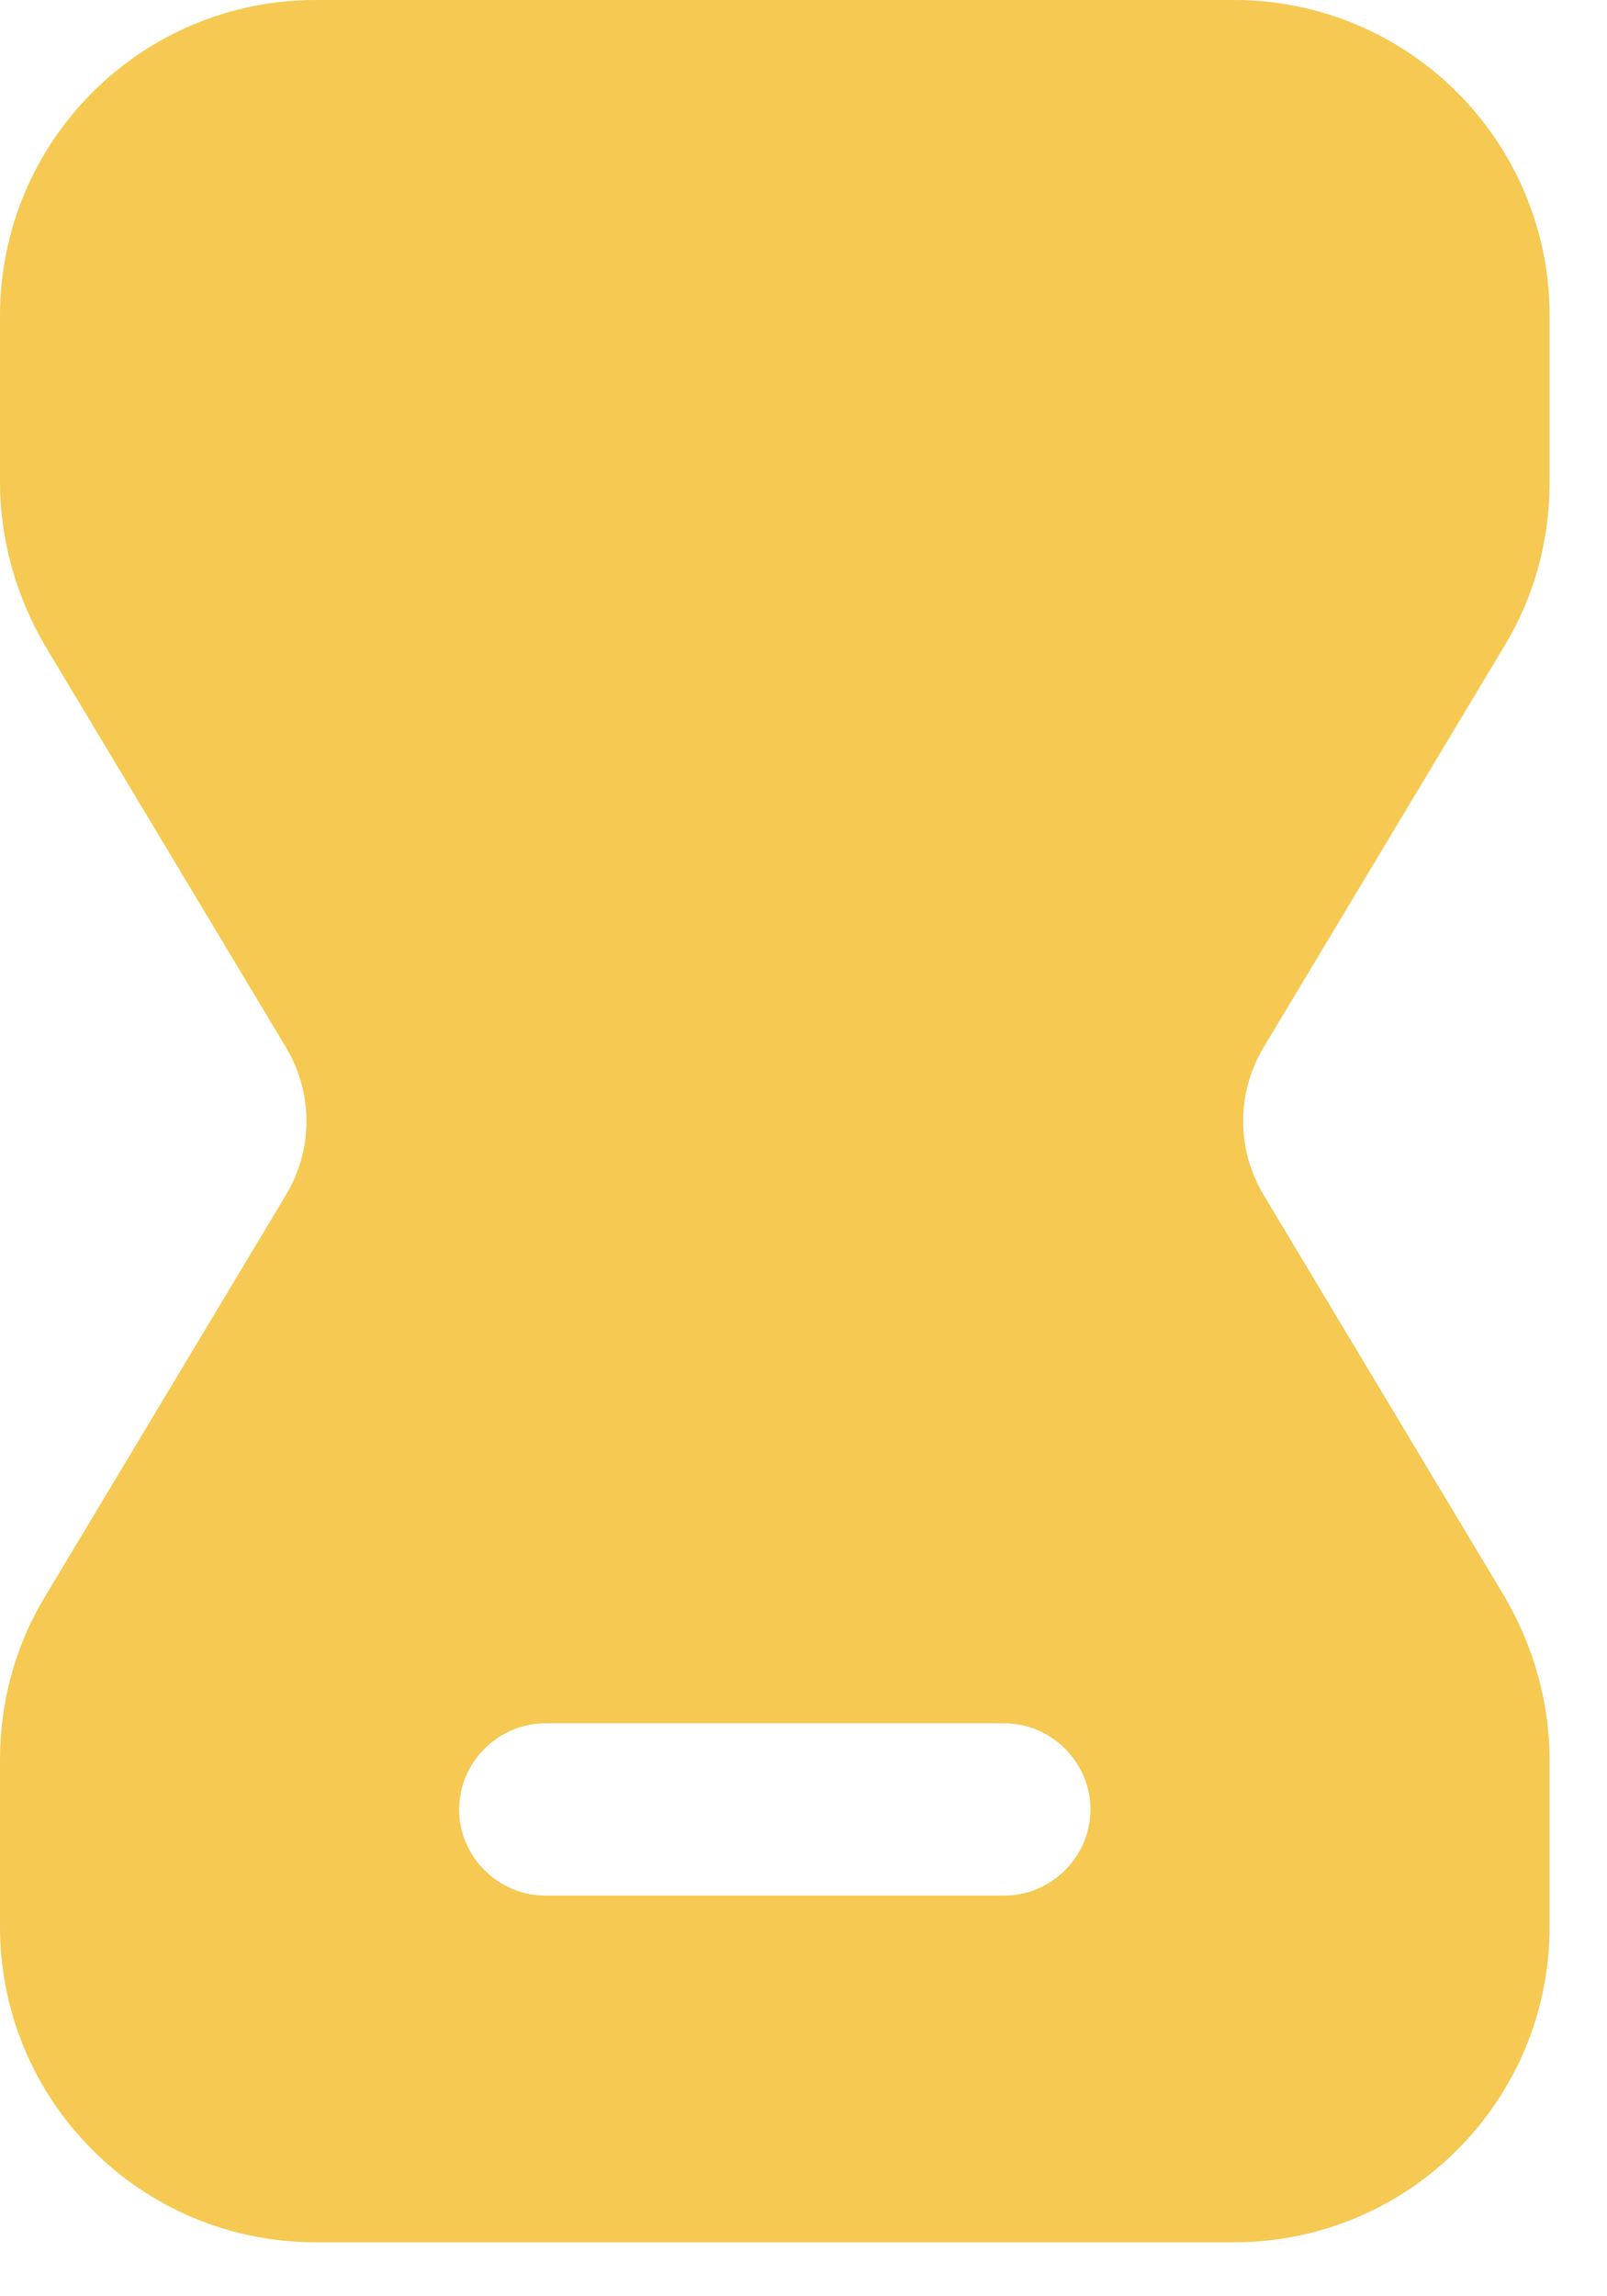
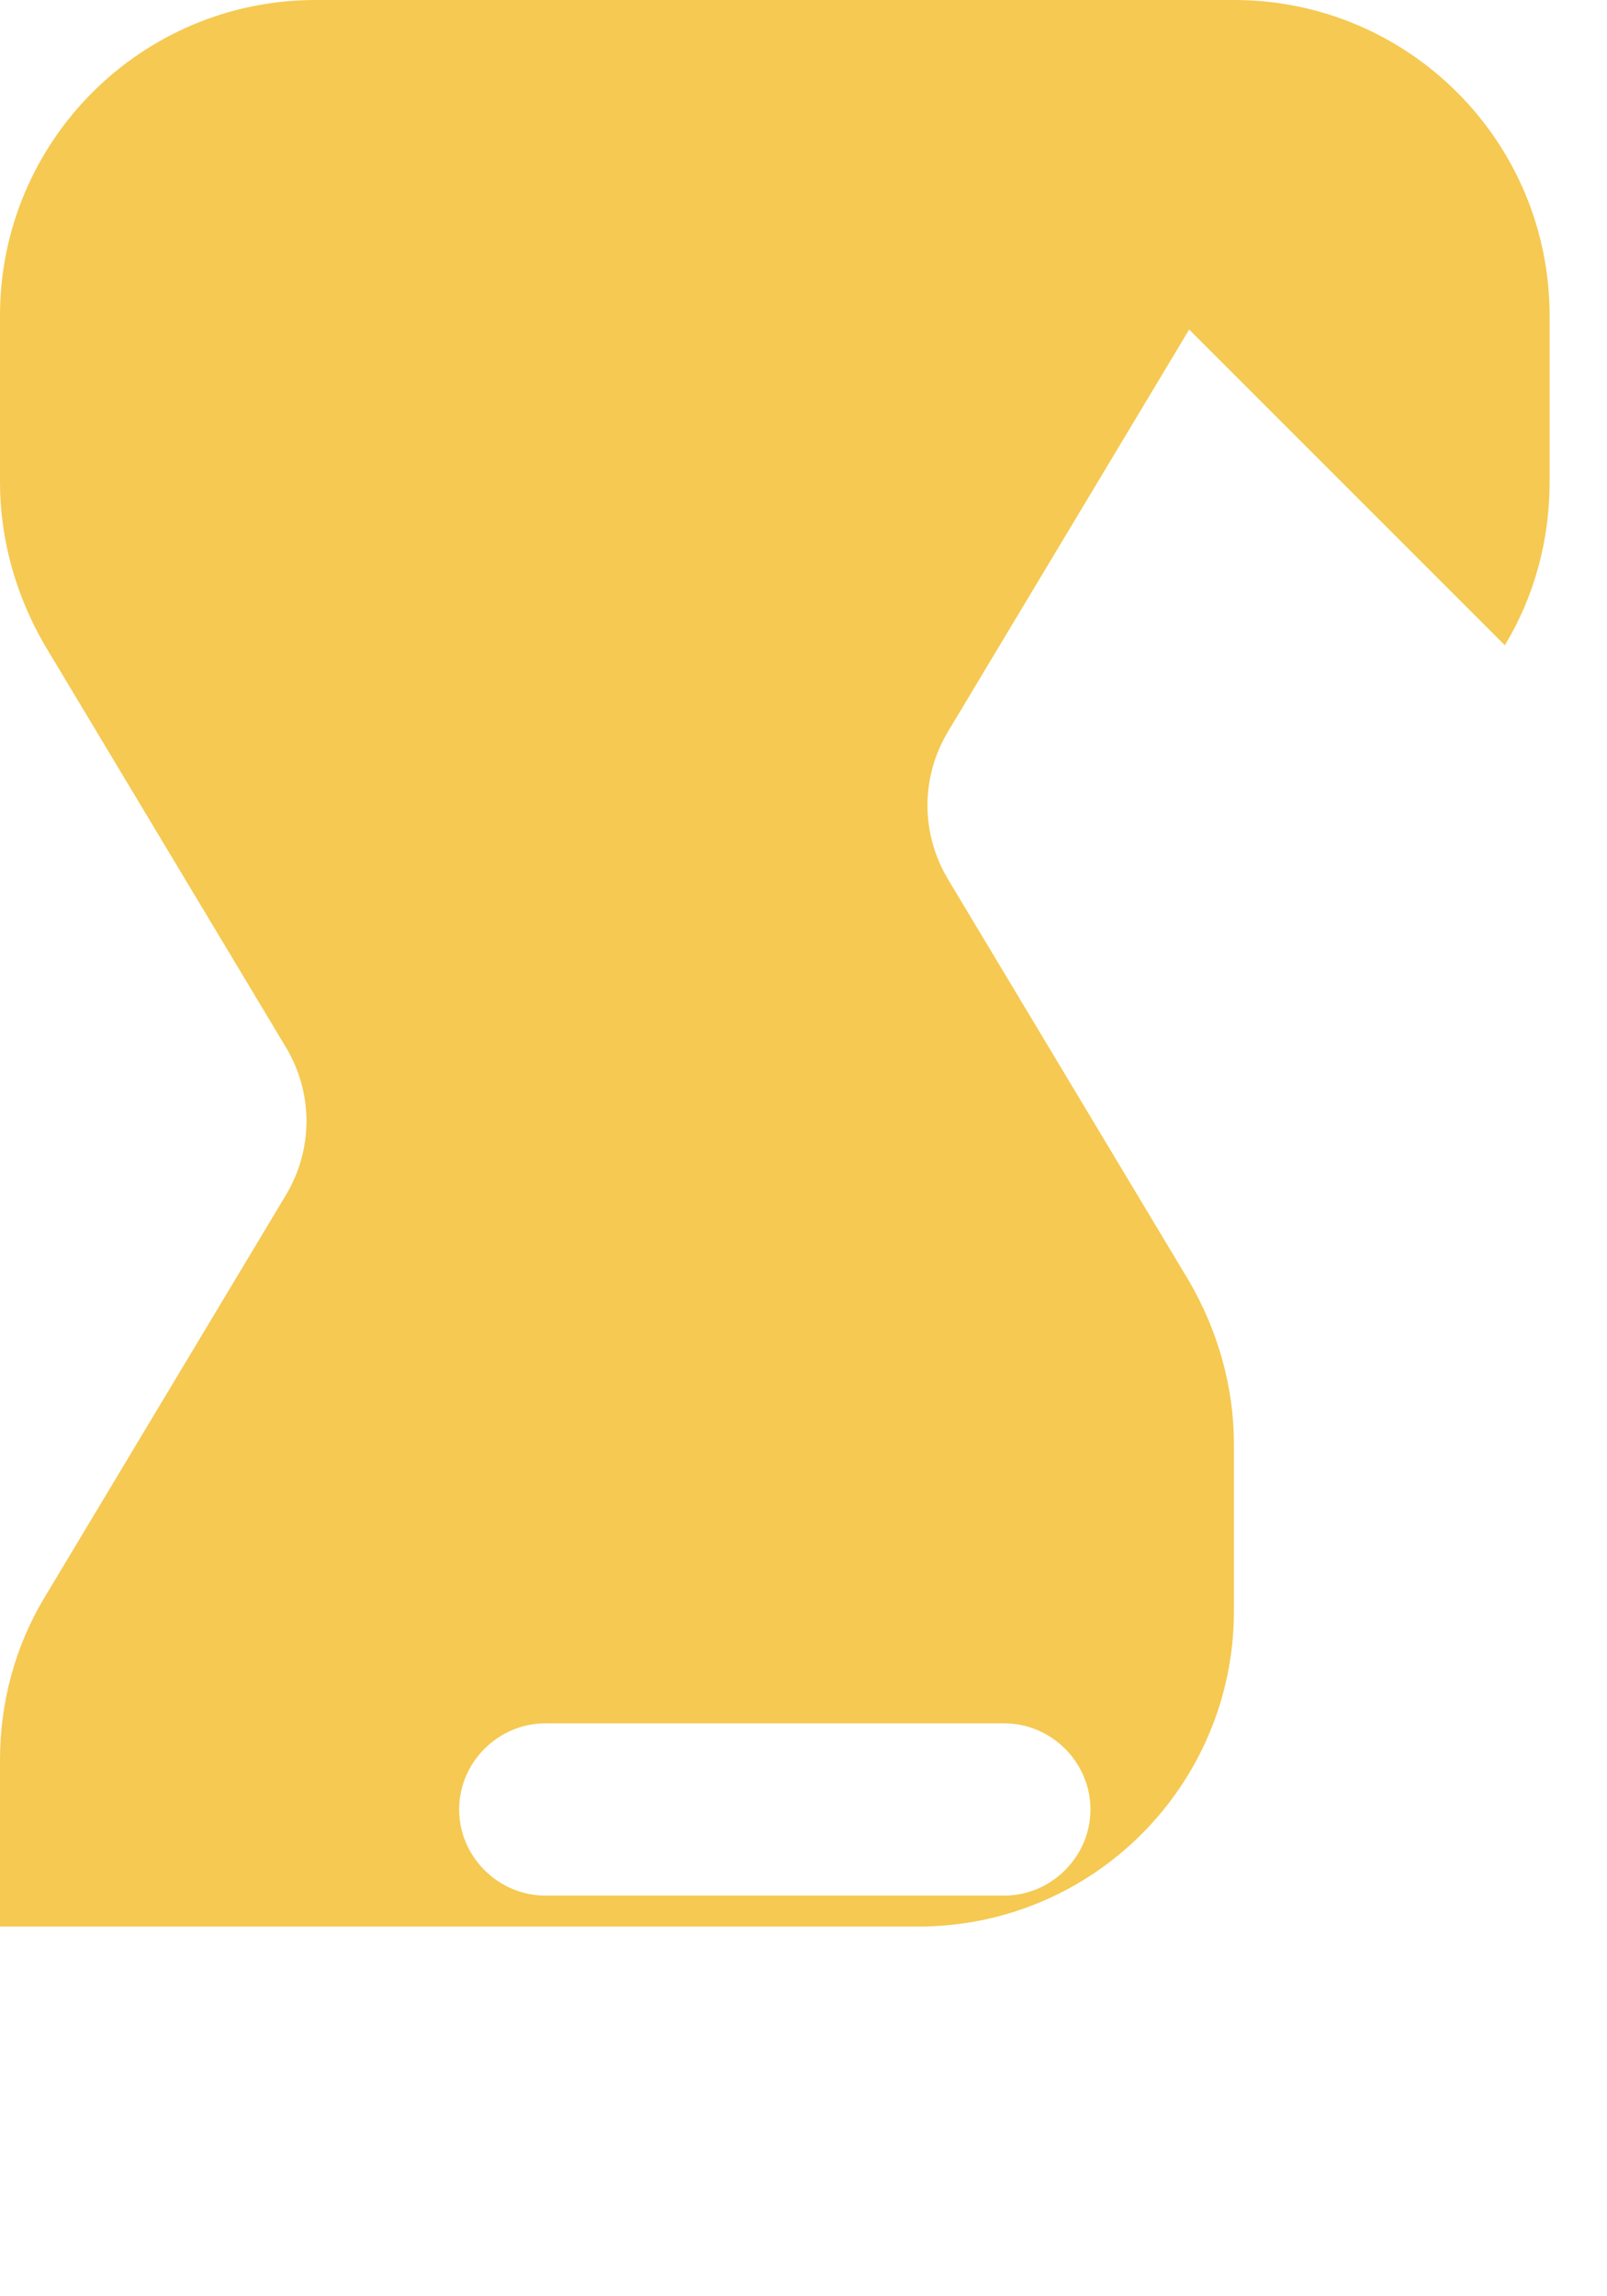
<svg xmlns="http://www.w3.org/2000/svg" width="14" height="20" viewBox="0 0 14 20">
-   <path d="M13.11 5.62c.26-.43.39-.92.39-1.42V2.75C13.5 1.23 12.27 0 10.75 0h-8C1.23 0 0 1.23 0 2.75V4.2c0 .5.14.99.39 1.42l2.1 3.5c.24.4.24.89 0 1.29l-2.1 3.5c-.26.43-.39.92-.39 1.42v1.45c0 1.52 1.23 2.75 2.75 2.75h8c1.52 0 2.75-1.23 2.75-2.75v-1.45c0-.5-.14-.99-.39-1.42l-2.1-3.5c-.24-.4-.24-.89 0-1.29l2.1-3.5zM8.75 16.51h-4c-.41 0-.75-.34-.75-.75s.34-.75.75-.75h4c.41 0 .75.34.75.75s-.34.75-.75.75z" fill="#F5C952" fill-rule="nonzero" />
+   <path d="M13.11 5.62c.26-.43.39-.92.39-1.42V2.75C13.5 1.23 12.27 0 10.75 0h-8C1.23 0 0 1.23 0 2.75V4.2c0 .5.14.99.39 1.42l2.1 3.5c.24.4.24.89 0 1.29l-2.1 3.5c-.26.43-.39.92-.39 1.42v1.45h8c1.52 0 2.75-1.23 2.75-2.75v-1.45c0-.5-.14-.99-.39-1.42l-2.1-3.5c-.24-.4-.24-.89 0-1.29l2.1-3.5zM8.75 16.51h-4c-.41 0-.75-.34-.75-.75s.34-.75.75-.75h4c.41 0 .75.34.75.75s-.34.75-.75.75z" fill="#F5C952" fill-rule="nonzero" />
</svg>